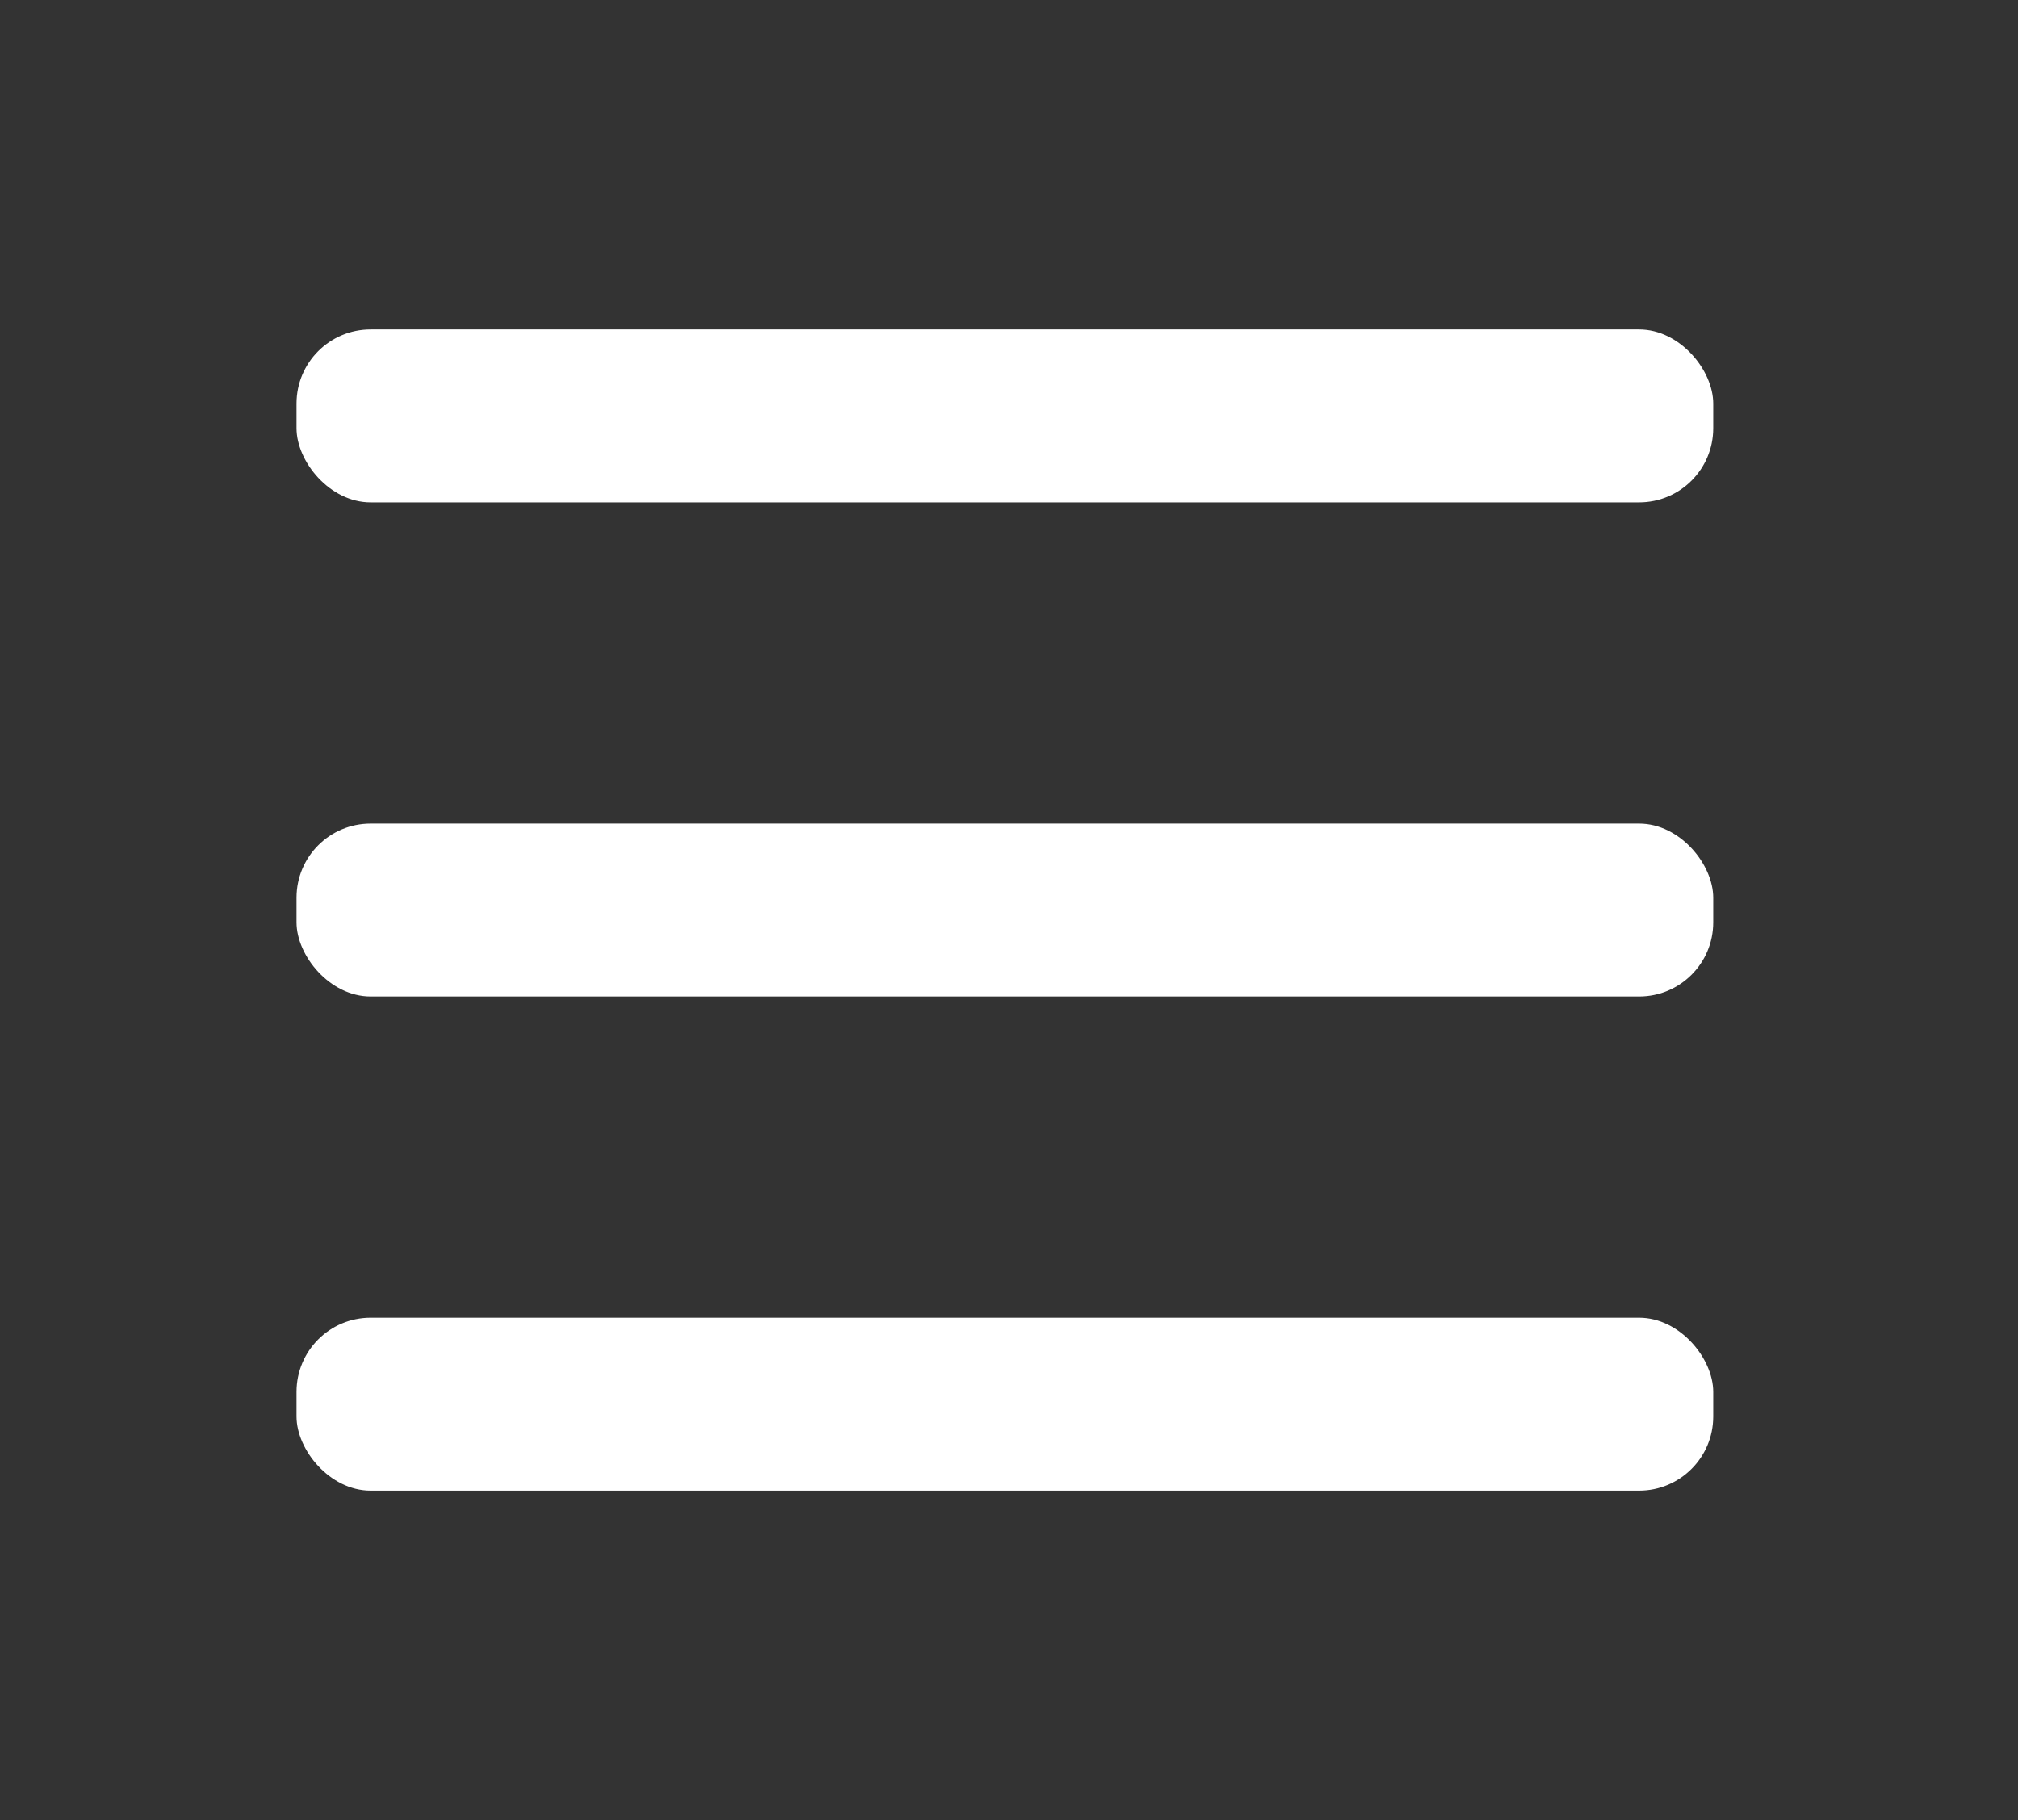
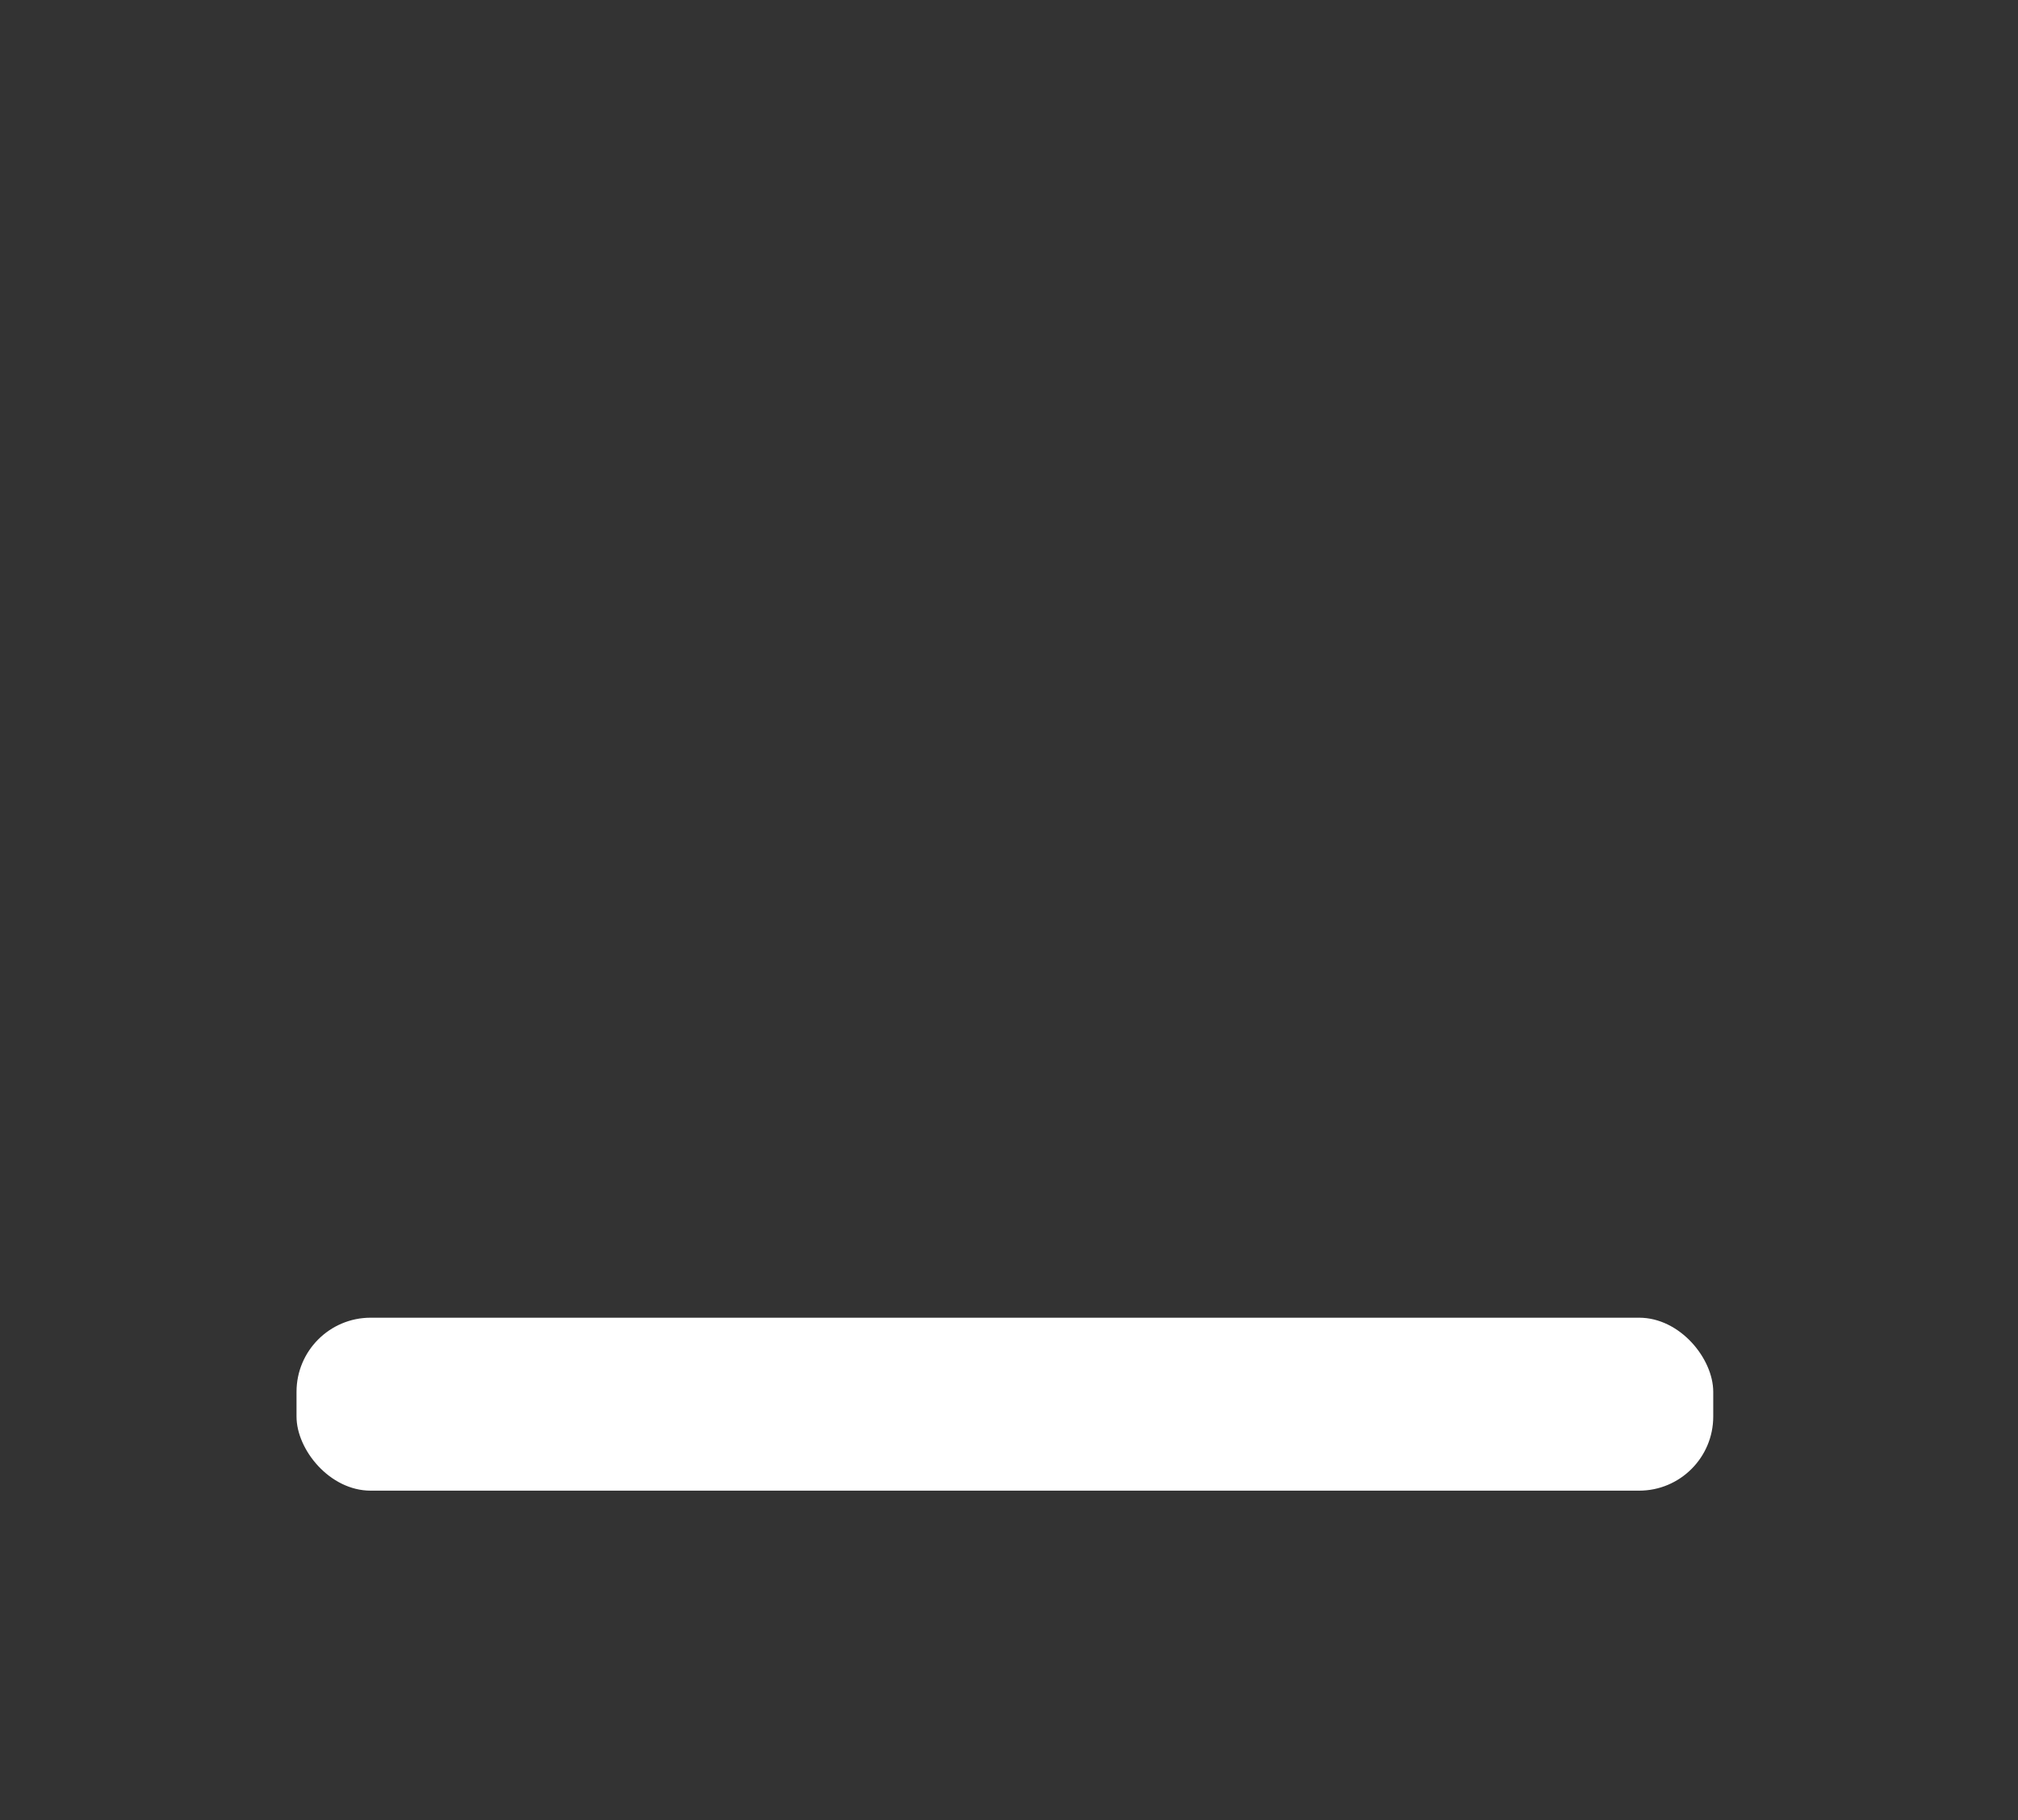
<svg xmlns="http://www.w3.org/2000/svg" version="1.1" viewBox="0 0 24.5 22.1">
  <rect x="0" y="0" width="24.5" height="22.1" fill="#333333" stroke="none" />
  <defs>
    <style>
      .cls-1 {
        fill: #fff;
      }
    </style>
  </defs>
  <g>
    <g id="Layer_1">
      <g>
-         <rect class="cls-1" x="3.6" y="10" width="17.2" height="2.1" rx=".9" ry=".9" />
-         <rect class="cls-1" x="3.6" y="4" width="17.2" height="2.1" rx=".9" ry=".9" />
        <rect class="cls-1" x="3.6" y="16" width="17.2" height="2.1" rx=".9" ry=".9" />
      </g>
    </g>
  </g>
</svg>